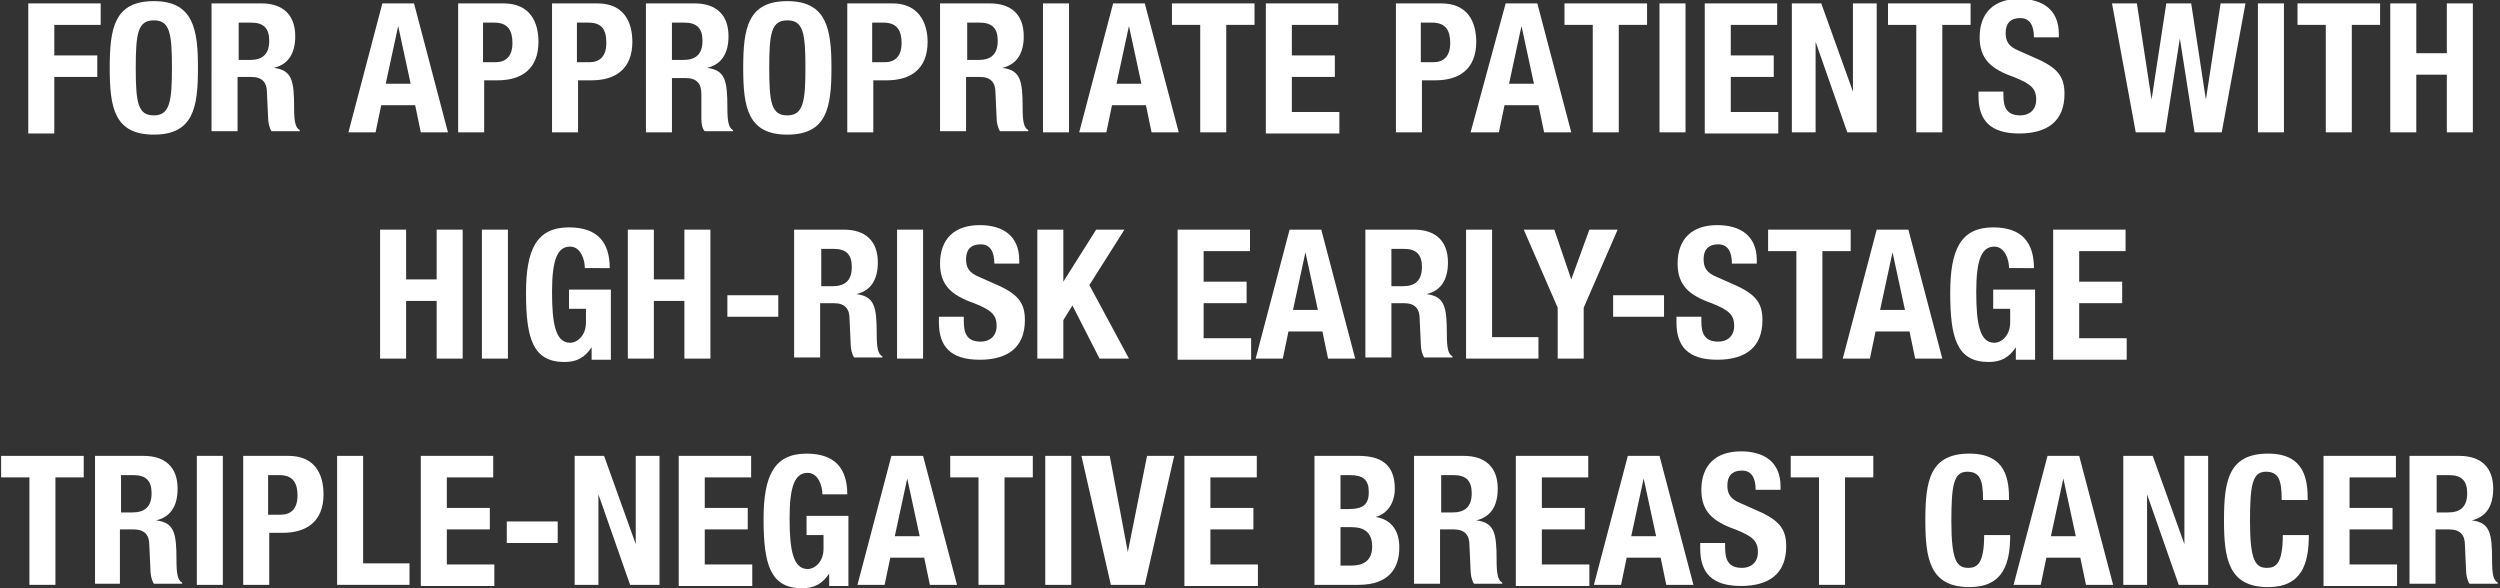
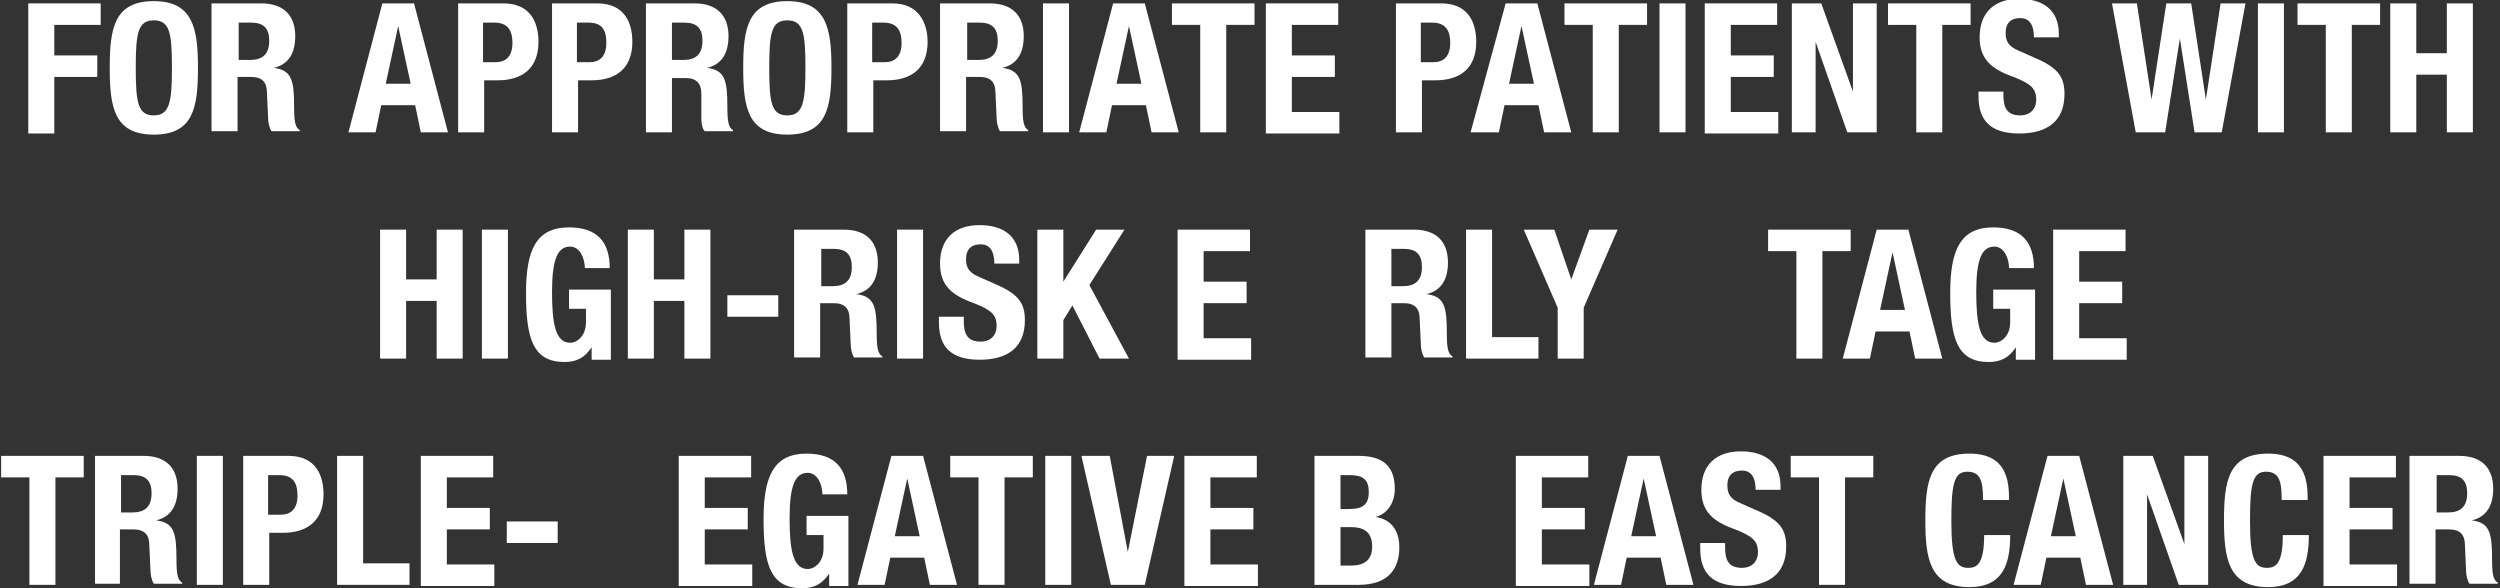
<svg xmlns="http://www.w3.org/2000/svg" version="1.1" id="Layer_1" x="0px" y="0px" viewBox="0 0 221 52" style="enable-background:new 0 0 221 52;" xml:space="preserve">
  <rect x="0" y="0" width="221" height="52" fill="#333333" stroke="none" />
  <style type="text/css">
	.st0{fill:#FFFFFF;}
</style>
  <g>
    <g>
      <path class="st0" d="M2.5,0.3h6.4v1.9H4.8v2.7h3.8v1.9H4.8v5H2.5V0.3z" />
      <path class="st0" d="M13.6,0.1c3.5,0,3.9,2.5,3.9,5.9c0,3.5-0.4,5.9-3.9,5.9S9.7,9.5,9.7,6C9.7,2.5,10.1,0.1,13.6,0.1z M13.6,10.2    c1.4,0,1.6-1.2,1.6-4.2c0-3.1-0.2-4.2-1.6-4.2C12.2,1.8,12,2.9,12,6C12,9.1,12.2,10.2,13.6,10.2z" />
      <path class="st0" d="M18.8,0.3h4.3c1.9,0,3,1,3,2.9c0,1.5-0.6,2.5-1.9,2.8v0c1.6,0.2,1.8,1.1,1.8,3.5c0,1.2,0.1,1.8,0.5,2v0.1    h-2.5c-0.2-0.3-0.3-0.8-0.3-1.2l-0.1-2.2c0-0.9-0.4-1.4-1.4-1.4h-1.2v4.8h-2.3V0.3z M21.1,5.3h1c1.1,0,1.7-0.5,1.7-1.7    c0-1.1-0.5-1.6-1.6-1.6h-1.1V5.3z" />
      <path class="st0" d="M33.8,0.3h2.8l3,11.4h-2.4l-0.5-2.4h-3l-0.5,2.4h-2.4L33.8,0.3z M34.1,7.4h2.2l-1.1-5.1h0L34.1,7.4z" />
      <path class="st0" d="M40.5,0.3h4c2.4,0,3.1,1.7,3.1,3.4c0,2.4-1.5,3.4-3.6,3.4h-1.2v4.6h-2.3V0.3z M42.8,5.5h1    c0.9,0,1.5-0.5,1.5-1.7c0-1.1-0.4-1.8-1.6-1.8h-1V5.5z" />
      <path class="st0" d="M48.8,0.3h4c2.4,0,3.1,1.7,3.1,3.4c0,2.4-1.5,3.4-3.6,3.4h-1.2v4.6h-2.3V0.3z M51.1,5.5h1    c0.9,0,1.5-0.5,1.5-1.7C53.6,2.6,53.2,2,52,2h-1V5.5z" />
      <path class="st0" d="M57.1,0.3h4.3c1.9,0,3,1,3,2.9c0,1.5-0.6,2.5-1.9,2.8v0c1.6,0.2,1.8,1.1,1.8,3.5c0,1.2,0.1,1.8,0.5,2v0.1    h-2.5C62.1,11.4,62,11,62,10.5L62,8.3c0-0.9-0.4-1.4-1.4-1.4h-1.2v4.8h-2.3V0.3z M59.4,5.3h1c1.1,0,1.7-0.5,1.7-1.7    c0-1.1-0.5-1.6-1.6-1.6h-1.1V5.3z" />
      <path class="st0" d="M69.6,0.1c3.5,0,3.9,2.5,3.9,5.9c0,3.5-0.4,5.9-3.9,5.9S65.7,9.5,65.7,6C65.7,2.5,66.1,0.1,69.6,0.1z     M69.6,10.2c1.4,0,1.6-1.2,1.6-4.2c0-3.1-0.2-4.2-1.6-4.2C68.2,1.8,68,2.9,68,6C68,9.1,68.2,10.2,69.6,10.2z" />
      <path class="st0" d="M74.9,0.3h4C81.2,0.3,82,2,82,3.7c0,2.4-1.5,3.4-3.6,3.4h-1.2v4.6h-2.3V0.3z M77.2,5.5h1    c0.9,0,1.5-0.5,1.5-1.7c0-1.1-0.4-1.8-1.6-1.8h-1V5.5z" />
      <path class="st0" d="M83.2,0.3h4.3c1.9,0,3,1,3,2.9c0,1.5-0.6,2.5-1.9,2.8v0c1.6,0.2,1.8,1.1,1.8,3.5c0,1.2,0.1,1.8,0.5,2v0.1    h-2.5c-0.2-0.3-0.3-0.8-0.3-1.2l-0.1-2.2c0-0.9-0.4-1.4-1.4-1.4h-1.2v4.8h-2.3V0.3z M85.5,5.3h1c1.1,0,1.7-0.5,1.7-1.7    c0-1.1-0.5-1.6-1.6-1.6h-1.1V5.3z" />
      <path class="st0" d="M92.2,11.7V0.3h2.3v11.4H92.2z" />
      <path class="st0" d="M98.4,0.3h2.8l3,11.4h-2.4l-0.5-2.4h-3l-0.5,2.4h-2.4L98.4,0.3z M98.7,7.4h2.2l-1.1-5.1h0L98.7,7.4z" />
      <path class="st0" d="M110.9,0.3v1.9h-2.5v9.5h-2.3V2.2h-2.5V0.3H110.9z" />
      <path class="st0" d="M118.3,0.3v1.9h-4.1v2.7h3.8v1.9h-3.8v3.1h4.2v1.9h-6.5V0.3H118.3z" />
      <path class="st0" d="M123.4,0.3h4c2.4,0,3.1,1.7,3.1,3.4c0,2.4-1.5,3.4-3.6,3.4h-1.2v4.6h-2.3V0.3z M125.7,5.5h1    c0.9,0,1.5-0.5,1.5-1.7c0-1.1-0.4-1.8-1.6-1.8h-1V5.5z" />
      <path class="st0" d="M133.1,0.3h2.8l3,11.4h-2.4L136,9.3h-3l-0.5,2.4H130L133.1,0.3z M133.4,7.4h2.2l-1.1-5.1h0L133.4,7.4z" />
      <path class="st0" d="M145.6,0.3v1.9h-2.5v9.5h-2.3V2.2h-2.5V0.3H145.6z" />
      <path class="st0" d="M146.7,11.7V0.3h2.3v11.4H146.7z" />
      <path class="st0" d="M157.1,0.3v1.9H153v2.7h3.8v1.9H153v3.1h4.2v1.9h-6.5V0.3H157.1z" />
      <path class="st0" d="M161,0.3l2.8,7.8h0V0.3h2.1v11.4h-2.6l-2.8-8h0v8h-2.1V0.3H161z" />
      <path class="st0" d="M174.2,0.3v1.9h-2.5v9.5h-2.3V2.2h-2.5V0.3H174.2z" />
      <path class="st0" d="M177.1,8.1v0.3c0,1.1,0.3,1.8,1.5,1.8c0.7,0,1.4-0.4,1.4-1.4c0-1-0.5-1.4-2-2c-2-0.7-3-1.6-3-3.5    c0-2.2,1.3-3.4,3.5-3.4c2,0,3.5,0.9,3.5,3.1v0.3h-2.2c0-1.1-0.4-1.7-1.2-1.7c-1,0-1.3,0.6-1.3,1.3c0,0.7,0.2,1.2,1.2,1.6l1.8,0.8    c1.7,0.8,2.2,1.6,2.2,3c0,2.4-1.5,3.5-4,3.5c-2.6,0-3.6-1.2-3.6-3.3V8.1H177.1z" />
      <path class="st0" d="M186.7,0.3h2.2l1.3,8.5h0l1.3-8.5h2.2l1.3,8.5h0l1.3-8.5h2.2l-2.1,11.4H194l-1.3-8.3h0l-1.3,8.3h-2.6    L186.7,0.3z" />
      <path class="st0" d="M199.6,11.7V0.3h2.3v11.4H199.6z" />
      <path class="st0" d="M210.4,0.3v1.9h-2.5v9.5h-2.3V2.2h-2.5V0.3H210.4z" />
      <path class="st0" d="M211.3,0.3h2.3v4.4h2.7V0.3h2.3v11.4h-2.3V6.6h-2.7v5.1h-2.3V0.3z" />
      <path class="st0" d="M33.6,20.3h2.3v4.4h2.7v-4.4h2.3v11.4h-2.3v-5.1h-2.7v5.1h-2.3V20.3z" />
      <path class="st0" d="M42.6,31.7V20.3h2.3v11.4H42.6z" />
      <path class="st0" d="M51.7,23.7c0-0.8-0.4-1.9-1.3-1.9c-1.1,0-1.6,1.1-1.6,4c0,2.8,0.3,4.5,1.6,4.5c0.6,0,1.4-0.6,1.4-1.8v-1.2    h-1.5v-1.7H54v6.2h-1.7v-1.1h0c-0.6,0.9-1.3,1.3-2.4,1.3c-2.8,0-3.4-2.1-3.4-6.1c0-3.8,0.9-5.8,3.8-5.8c2.5,0,3.6,1.3,3.6,3.6    H51.7z" />
      <path class="st0" d="M55.5,20.3h2.3v4.4h2.7v-4.4h2.3v11.4h-2.3v-5.1h-2.7v5.1h-2.3V20.3z" />
      <path class="st0" d="M68.8,26.1V28h-4.5v-1.9H68.8z" />
      <path class="st0" d="M70.3,20.3h4.3c1.9,0,3,1,3,2.9c0,1.5-0.6,2.5-1.9,2.8v0c1.6,0.2,1.8,1.1,1.8,3.5c0,1.2,0.1,1.8,0.5,2v0.1    h-2.5c-0.2-0.3-0.3-0.8-0.3-1.2l-0.1-2.2c0-0.9-0.4-1.4-1.4-1.4h-1.2v4.8h-2.3V20.3z M72.6,25.3h1c1.1,0,1.7-0.5,1.7-1.7    c0-1.1-0.5-1.6-1.6-1.6h-1.1V25.3z" />
      <path class="st0" d="M79.3,31.7V20.3h2.3v11.4H79.3z" />
      <path class="st0" d="M85.2,28.1v0.3c0,1.1,0.3,1.8,1.5,1.8c0.7,0,1.4-0.4,1.4-1.4c0-1-0.5-1.4-2-2c-2-0.7-3-1.6-3-3.5    c0-2.2,1.3-3.4,3.5-3.4c2,0,3.5,0.9,3.5,3.1v0.3h-2.2c0-1.1-0.4-1.7-1.2-1.7c-1,0-1.3,0.6-1.3,1.3c0,0.7,0.2,1.2,1.2,1.6l1.8,0.8    c1.7,0.8,2.2,1.6,2.2,3c0,2.4-1.5,3.5-4,3.5c-2.6,0-3.6-1.2-3.6-3.3v-0.5H85.2z" />
      <path class="st0" d="M94,20.3v4.6h0l2.9-4.6h2.5l-3.1,4.9l3.5,6.5h-2.6L94.8,27L94,28.3v3.4h-2.3V20.3H94z" />
      <path class="st0" d="M110.5,20.3v1.9h-4.1v2.7h3.8v1.9h-3.8v3.1h4.2v1.9h-6.5V20.3H110.5z" />
-       <path class="st0" d="M114,20.3h2.8l3,11.4h-2.4l-0.5-2.4h-3l-0.5,2.4H111L114,20.3z M114.3,27.4h2.2l-1.1-5.1h0L114.3,27.4z" />
      <path class="st0" d="M120.7,20.3h4.3c1.9,0,3,1,3,2.9c0,1.5-0.6,2.5-1.9,2.8v0c1.6,0.2,1.8,1.1,1.8,3.5c0,1.2,0.1,1.8,0.5,2v0.1    h-2.5c-0.2-0.3-0.3-0.8-0.3-1.2l-0.1-2.2c0-0.9-0.4-1.4-1.4-1.4H123v4.8h-2.3V20.3z M123,25.3h1c1.1,0,1.7-0.5,1.7-1.7    c0-1.1-0.5-1.6-1.6-1.6H123V25.3z" />
      <path class="st0" d="M129.6,31.7V20.3h2.3v9.5h4.1v1.9H129.6z" />
      <path class="st0" d="M137.4,20.3l1.5,4.4h0l1.6-4.4h2.5l-3,6.9v4.5h-2.3v-4.5l-3-6.9H137.4z" />
-       <path class="st0" d="M147.1,26.1V28h-4.5v-1.9H147.1z" />
-       <path class="st0" d="M150.4,28.1v0.3c0,1.1,0.3,1.8,1.5,1.8c0.7,0,1.4-0.4,1.4-1.4c0-1-0.5-1.4-2-2c-2-0.7-3-1.6-3-3.5    c0-2.2,1.3-3.4,3.5-3.4c2,0,3.5,0.9,3.5,3.1v0.3h-2.2c0-1.1-0.4-1.7-1.2-1.7c-1,0-1.3,0.6-1.3,1.3c0,0.7,0.2,1.2,1.2,1.6l1.8,0.8    c1.7,0.8,2.2,1.6,2.2,3c0,2.4-1.5,3.5-4,3.5c-2.6,0-3.6-1.2-3.6-3.3v-0.5H150.4z" />
      <path class="st0" d="M163.6,20.3v1.9h-2.5v9.5h-2.3v-9.5h-2.5v-1.9H163.6z" />
      <path class="st0" d="M165.9,20.3h2.8l3,11.4h-2.4l-0.5-2.4h-3l-0.5,2.4h-2.4L165.9,20.3z M166.2,27.4h2.2l-1.1-5.1h0L166.2,27.4z" />
      <path class="st0" d="M177.6,23.7c0-0.8-0.4-1.9-1.3-1.9c-1.1,0-1.6,1.1-1.6,4c0,2.8,0.3,4.5,1.6,4.5c0.6,0,1.4-0.6,1.4-1.8v-1.2    h-1.5v-1.7h3.7v6.2h-1.7v-1.1h0c-0.6,0.9-1.3,1.3-2.4,1.3c-2.8,0-3.4-2.1-3.4-6.1c0-3.8,0.9-5.8,3.8-5.8c2.5,0,3.6,1.3,3.6,3.6    H177.6z" />
      <path class="st0" d="M187.9,20.3v1.9h-4.1v2.7h3.8v1.9h-3.8v3.1h4.2v1.9h-6.5V20.3H187.9z" />
      <path class="st0" d="M7.4,40.3v1.9H4.9v9.5H2.6v-9.5H0.1v-1.9H7.4z" />
      <path class="st0" d="M8.4,40.3h4.3c1.9,0,3,1,3,2.9c0,1.5-0.6,2.5-1.9,2.8v0c1.6,0.2,1.8,1.1,1.8,3.5c0,1.2,0.1,1.8,0.5,2v0.1    h-2.5c-0.2-0.3-0.3-0.8-0.3-1.2l-0.1-2.2c0-0.9-0.4-1.4-1.4-1.4h-1.2v4.8H8.4V40.3z M10.7,45.3h1c1.1,0,1.7-0.5,1.7-1.7    c0-1.1-0.5-1.6-1.6-1.6h-1.1V45.3z" />
      <path class="st0" d="M17.4,51.7V40.3h2.3v11.4H17.4z" />
      <path class="st0" d="M21.5,40.3h4c2.4,0,3.1,1.7,3.1,3.4c0,2.4-1.5,3.4-3.6,3.4h-1.2v4.6h-2.3V40.3z M23.8,45.5h1    c0.9,0,1.5-0.5,1.5-1.7c0-1.1-0.4-1.8-1.6-1.8h-1V45.5z" />
      <path class="st0" d="M29.8,51.7V40.3h2.3v9.5h4.1v1.9H29.8z" />
      <path class="st0" d="M43.6,40.3v1.9h-4.1v2.7h3.8v1.9h-3.8v3.1h4.2v1.9h-6.5V40.3H43.6z" />
      <path class="st0" d="M49.3,46.1V48h-4.5v-1.9H49.3z" />
-       <path class="st0" d="M53.4,40.3l2.8,7.8h0v-7.8h2.1v11.4h-2.6l-2.8-8h0v8h-2.1V40.3H53.4z" />
      <path class="st0" d="M66.4,40.3v1.9h-4.1v2.7h3.8v1.9h-3.8v3.1h4.2v1.9H60V40.3H66.4z" />
      <path class="st0" d="M72.7,43.7c0-0.8-0.4-1.9-1.3-1.9c-1.1,0-1.6,1.1-1.6,4c0,2.8,0.3,4.5,1.6,4.5c0.6,0,1.4-0.6,1.4-1.8v-1.2    h-1.5v-1.7h3.7v6.2h-1.7v-1.1h0c-0.6,0.9-1.3,1.3-2.4,1.3c-2.8,0-3.4-2.1-3.4-6.1c0-3.8,0.9-5.8,3.8-5.8c2.5,0,3.6,1.3,3.6,3.6    H72.7z" />
      <path class="st0" d="M78.8,40.3h2.8l3,11.4h-2.4l-0.5-2.4h-3l-0.5,2.4h-2.4L78.8,40.3z M79.1,47.4h2.2l-1.1-5.1h0L79.1,47.4z" />
      <path class="st0" d="M91.3,40.3v1.9h-2.5v9.5h-2.3v-9.5H84v-1.9H91.3z" />
      <path class="st0" d="M92.4,51.7V40.3h2.3v11.4H92.4z" />
      <path class="st0" d="M98.1,40.3l1.6,8.5h0l1.7-8.5h2.4l-2.6,11.4h-3l-2.6-11.4H98.1z" />
      <path class="st0" d="M111.1,40.3v1.9H107v2.7h3.8v1.9H107v3.1h4.2v1.9h-6.5V40.3H111.1z" />
      <path class="st0" d="M116.2,40.3h3.9c1.9,0,3.2,0.7,3.2,2.9c0,1.2-0.6,2.2-1.7,2.5v0c1.3,0.2,2.1,1.1,2.1,2.7    c0,1.8-0.9,3.3-3.6,3.3h-3.9V40.3z M118.5,45h0.7c1.3,0,1.8-0.4,1.8-1.5s-0.5-1.5-1.7-1.5h-0.8V45z M118.5,50h0.9    c1.1,0,1.9-0.4,1.9-1.7s-0.8-1.7-1.8-1.7h-1V50z" />
-       <path class="st0" d="M125.1,40.3h4.3c1.9,0,3,1,3,2.9c0,1.5-0.6,2.5-1.9,2.8v0c1.6,0.2,1.8,1.1,1.8,3.5c0,1.2,0.1,1.8,0.5,2v0.1    h-2.5c-0.2-0.3-0.3-0.8-0.3-1.2l-0.1-2.2c0-0.9-0.4-1.4-1.4-1.4h-1.2v4.8h-2.3V40.3z M127.4,45.3h1c1.1,0,1.7-0.5,1.7-1.7    c0-1.1-0.5-1.6-1.6-1.6h-1.1V45.3z" />
      <path class="st0" d="M140.4,40.3v1.9h-4.1v2.7h3.8v1.9h-3.8v3.1h4.2v1.9H134V40.3H140.4z" />
      <path class="st0" d="M143.9,40.3h2.8l3,11.4h-2.4l-0.5-2.4h-3l-0.5,2.4h-2.4L143.9,40.3z M144.2,47.4h2.2l-1.1-5.1h0L144.2,47.4z" />
      <path class="st0" d="M152.5,48.1v0.3c0,1.1,0.3,1.8,1.5,1.8c0.7,0,1.4-0.4,1.4-1.4c0-1-0.5-1.4-2-2c-2-0.7-3-1.6-3-3.5    c0-2.2,1.3-3.4,3.5-3.4c2,0,3.5,0.9,3.5,3.1v0.3h-2.2c0-1.1-0.4-1.7-1.2-1.7c-1,0-1.3,0.6-1.3,1.3c0,0.7,0.2,1.2,1.2,1.6l1.8,0.8    c1.7,0.8,2.2,1.6,2.2,3c0,2.4-1.5,3.5-4,3.5c-2.6,0-3.6-1.2-3.6-3.3v-0.5H152.5z" />
      <path class="st0" d="M165.6,40.3v1.9h-2.5v9.5h-2.3v-9.5h-2.5v-1.9H165.6z" />
      <path class="st0" d="M175.3,44.1c0-1.7-0.3-2.4-1.4-2.4c-1.2,0-1.4,1.2-1.4,4.4c0,3.5,0.5,4.1,1.5,4.1c0.8,0,1.4-0.4,1.4-2.9h2.3    c0,2.5-0.6,4.6-3.6,4.6c-3.5,0-3.9-2.5-3.9-5.9c0-3.5,0.4-5.9,3.9-5.9c3.3,0,3.5,2.4,3.5,4.1H175.3z" />
      <path class="st0" d="M181,40.3h2.8l3,11.4h-2.4l-0.5-2.4h-3l-0.5,2.4h-2.4L181,40.3z M181.3,47.4h2.2l-1.1-5.1h0L181.3,47.4z" />
      <path class="st0" d="M190.3,40.3l2.8,7.8h0v-7.8h2.1v11.4h-2.6l-2.8-8h0v8h-2.1V40.3H190.3z" />
      <path class="st0" d="M201.7,44.1c0-1.7-0.3-2.4-1.4-2.4c-1.2,0-1.4,1.2-1.4,4.4c0,3.5,0.5,4.1,1.5,4.1c0.8,0,1.4-0.4,1.4-2.9h2.3    c0,2.5-0.6,4.6-3.6,4.6c-3.5,0-3.9-2.5-3.9-5.9c0-3.5,0.4-5.9,3.9-5.9c3.3,0,3.5,2.4,3.5,4.1H201.7z" />
      <path class="st0" d="M211.8,40.3v1.9h-4.1v2.7h3.8v1.9h-3.8v3.1h4.2v1.9h-6.5V40.3H211.8z" />
      <path class="st0" d="M213.1,40.3h4.3c1.9,0,3,1,3,2.9c0,1.5-0.6,2.5-1.9,2.8v0c1.6,0.2,1.8,1.1,1.8,3.5c0,1.2,0.1,1.8,0.5,2v0.1    h-2.5c-0.2-0.3-0.3-0.8-0.3-1.2l-0.1-2.2c0-0.9-0.4-1.4-1.4-1.4h-1.2v4.8h-2.3V40.3z M215.4,45.3h1c1.1,0,1.7-0.5,1.7-1.7    c0-1.1-0.5-1.6-1.6-1.6h-1.1V45.3z" />
    </g>
  </g>
</svg>